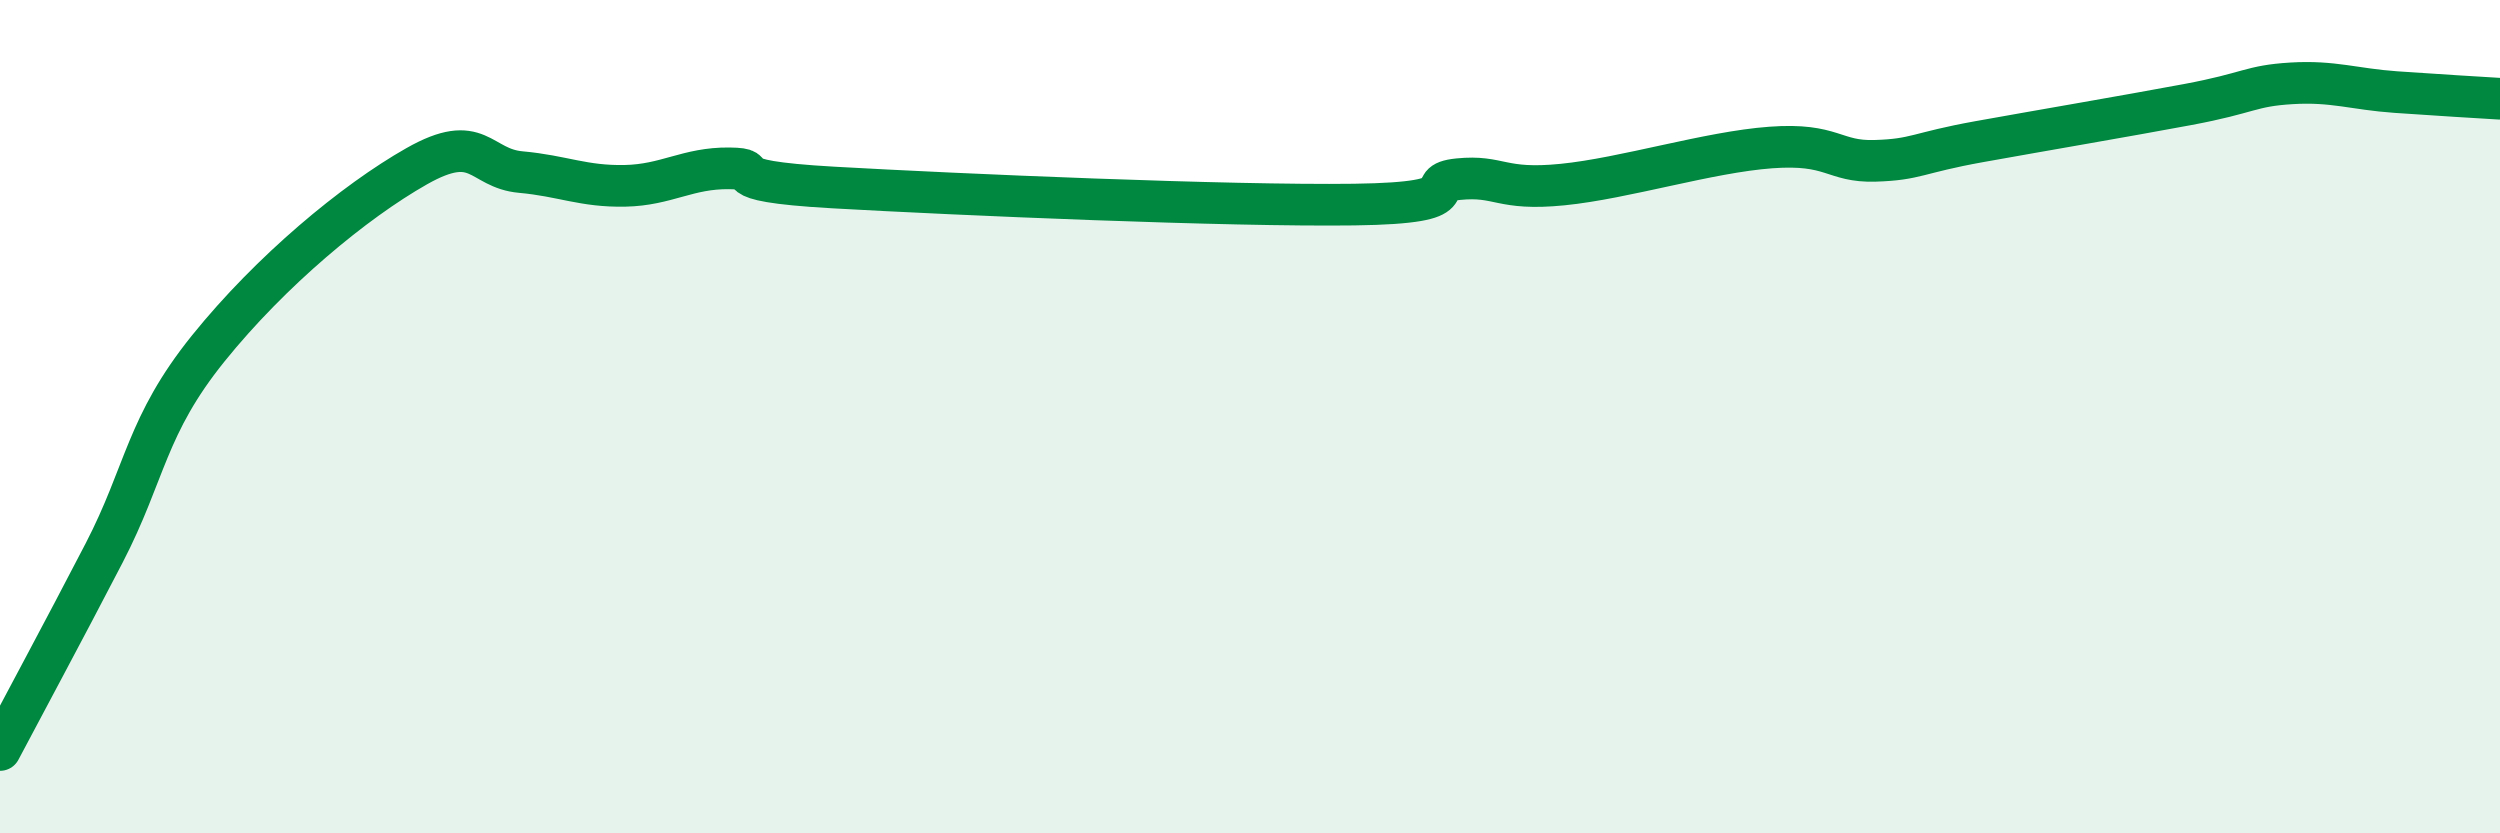
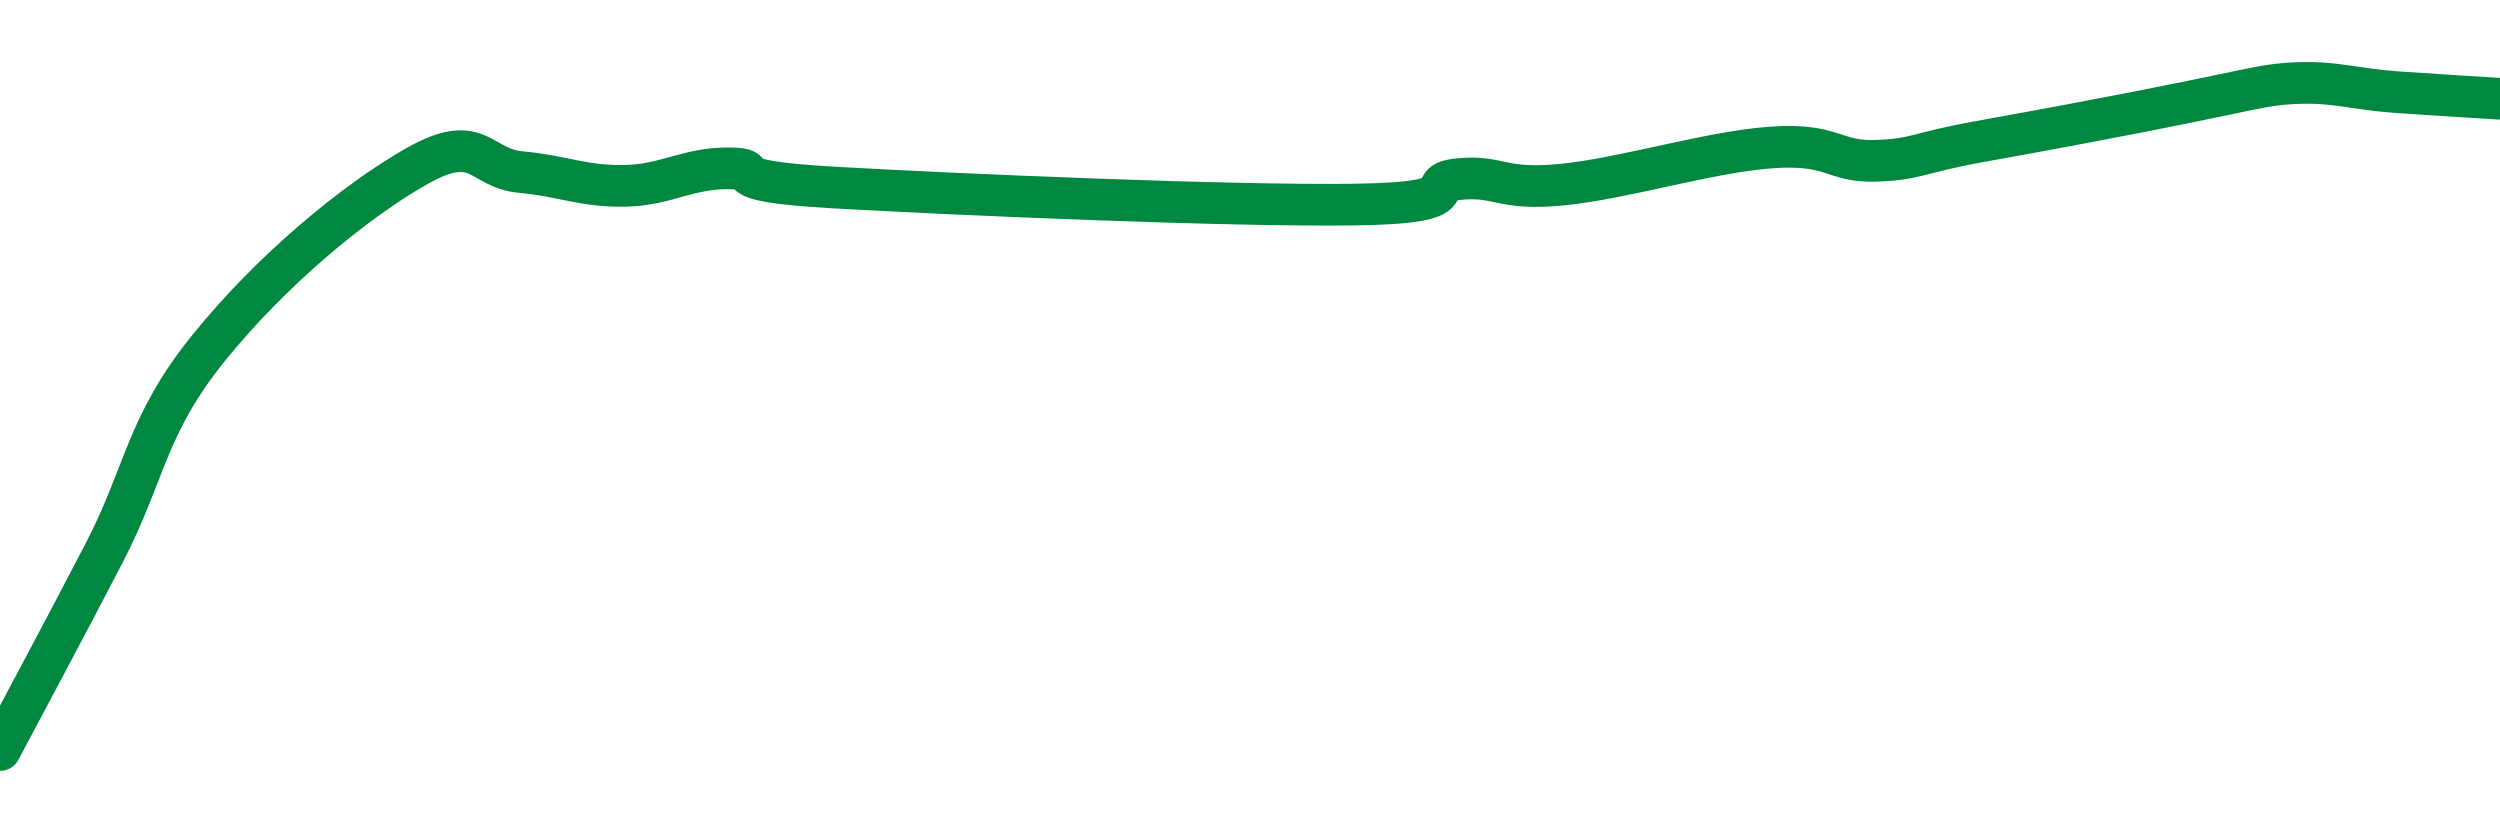
<svg xmlns="http://www.w3.org/2000/svg" width="60" height="20" viewBox="0 0 60 20">
-   <path d="M 0,18 C 0.5,17.05 1.5,15.2 2.5,13.27 C 3.5,11.34 3.5,10.22 5,8.36 C 6.5,6.5 8.5,4.84 10,3.99 C 11.5,3.14 11.5,4.04 12.5,4.13 C 13.5,4.22 14,4.48 15,4.46 C 16,4.44 16.5,4.03 17.5,4.04 C 18.5,4.05 17,4.33 20,4.5 C 23,4.67 29.5,4.95 32.5,4.91 C 35.5,4.87 34,4.4 35,4.3 C 36,4.2 36,4.58 37.5,4.43 C 39,4.28 41,3.65 42.5,3.54 C 44,3.43 44,3.89 45,3.86 C 46,3.83 46,3.67 47.5,3.4 C 49,3.13 51,2.79 52.5,2.51 C 54,2.23 54,2.06 55,2 C 56,1.94 56.5,2.14 57.5,2.21 C 58.5,2.28 59.5,2.34 60,2.37L60 20L0 20Z" fill="#008740" opacity="0.1" stroke-linecap="round" stroke-linejoin="round" />
-   <path d="M 0,18 C 0.5,17.05 1.5,15.2 2.5,13.27 C 3.5,11.34 3.5,10.22 5,8.36 C 6.5,6.5 8.5,4.84 10,3.99 C 11.5,3.14 11.5,4.04 12.5,4.13 C 13.5,4.22 14,4.48 15,4.46 C 16,4.44 16.5,4.03 17.5,4.04 C 18.5,4.05 17,4.33 20,4.5 C 23,4.67 29.5,4.95 32.5,4.91 C 35.5,4.87 34,4.4 35,4.3 C 36,4.2 36,4.58 37.5,4.43 C 39,4.28 41,3.65 42.5,3.54 C 44,3.43 44,3.89 45,3.86 C 46,3.83 46,3.67 47.5,3.4 C 49,3.13 51,2.79 52.5,2.51 C 54,2.23 54,2.06 55,2 C 56,1.94 56.5,2.14 57.5,2.21 C 58.5,2.28 59.5,2.34 60,2.37" stroke="#008740" stroke-width="1" fill="none" stroke-linecap="round" stroke-linejoin="round" />
+   <path d="M 0,18 C 0.5,17.05 1.5,15.2 2.5,13.27 C 3.5,11.34 3.5,10.22 5,8.36 C 6.5,6.5 8.5,4.84 10,3.99 C 11.5,3.14 11.5,4.04 12.5,4.13 C 13.5,4.22 14,4.48 15,4.46 C 16,4.44 16.5,4.03 17.5,4.04 C 18.5,4.05 17,4.33 20,4.5 C 23,4.67 29.5,4.95 32.5,4.91 C 35.5,4.87 34,4.4 35,4.3 C 36,4.2 36,4.58 37.5,4.43 C 39,4.28 41,3.65 42.5,3.54 C 44,3.43 44,3.89 45,3.86 C 46,3.83 46,3.67 47.5,3.4 C 54,2.23 54,2.06 55,2 C 56,1.94 56.5,2.14 57.5,2.21 C 58.5,2.28 59.5,2.34 60,2.37" stroke="#008740" stroke-width="1" fill="none" stroke-linecap="round" stroke-linejoin="round" />
</svg>